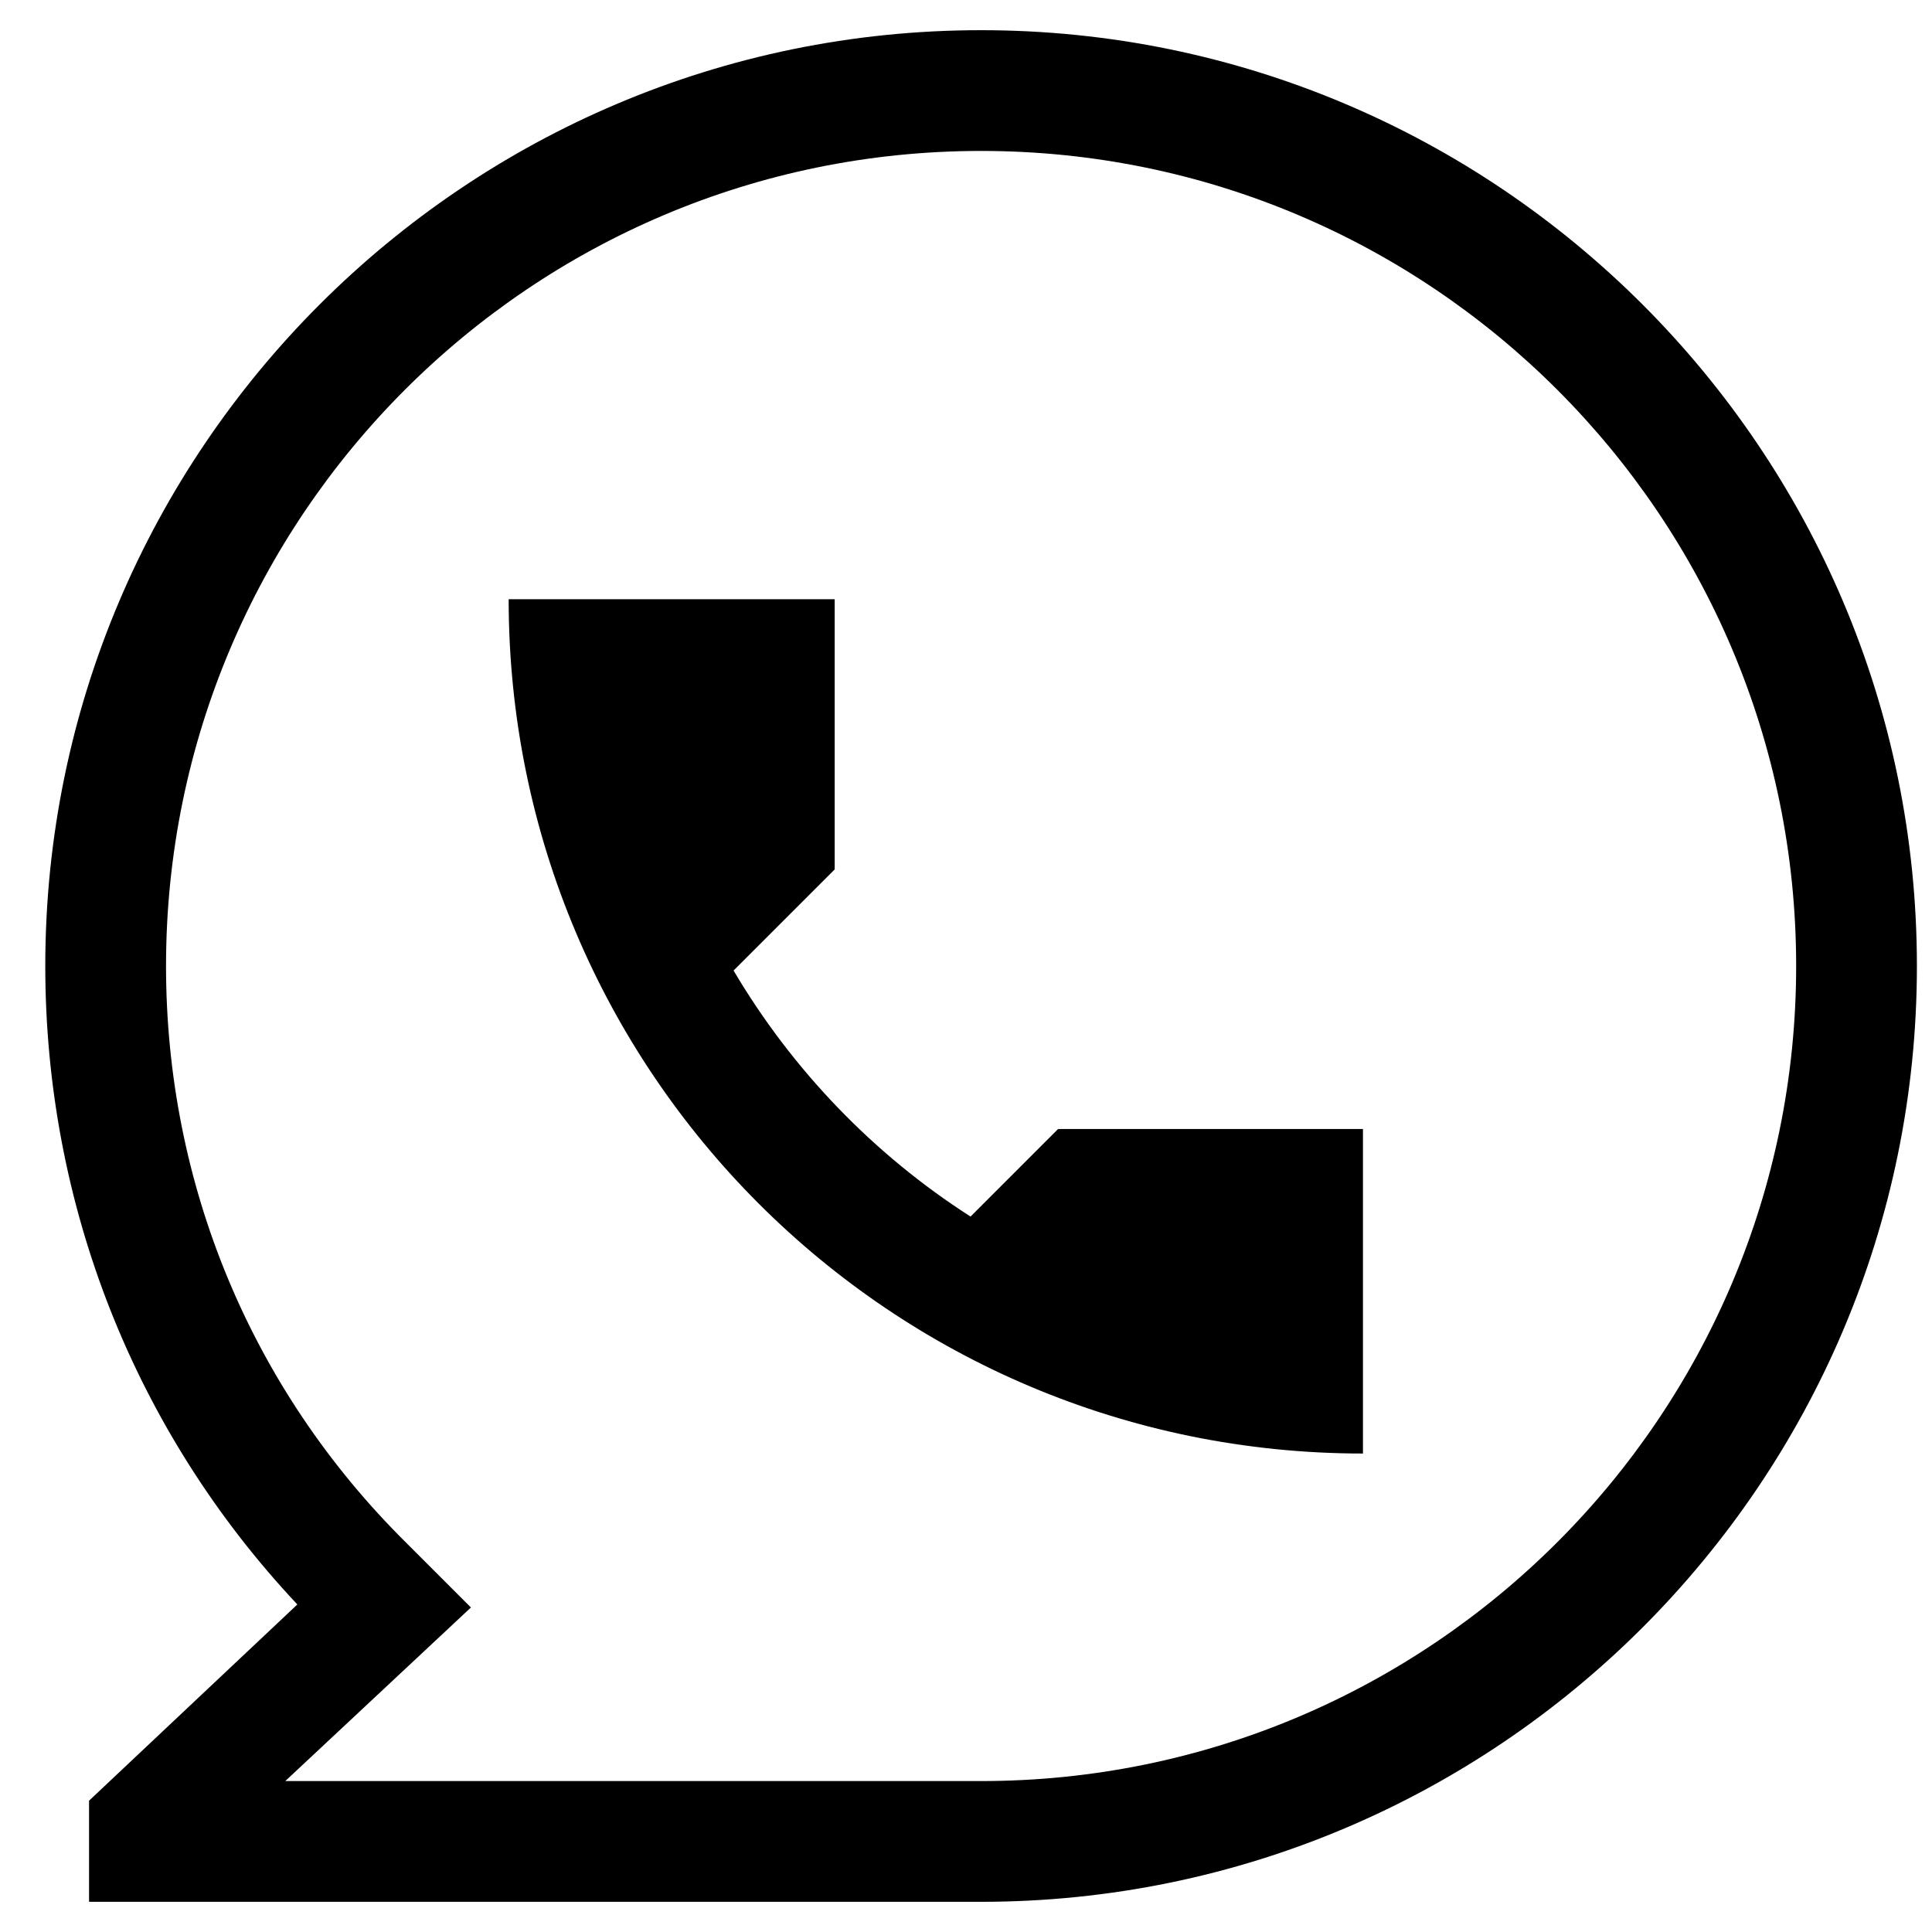
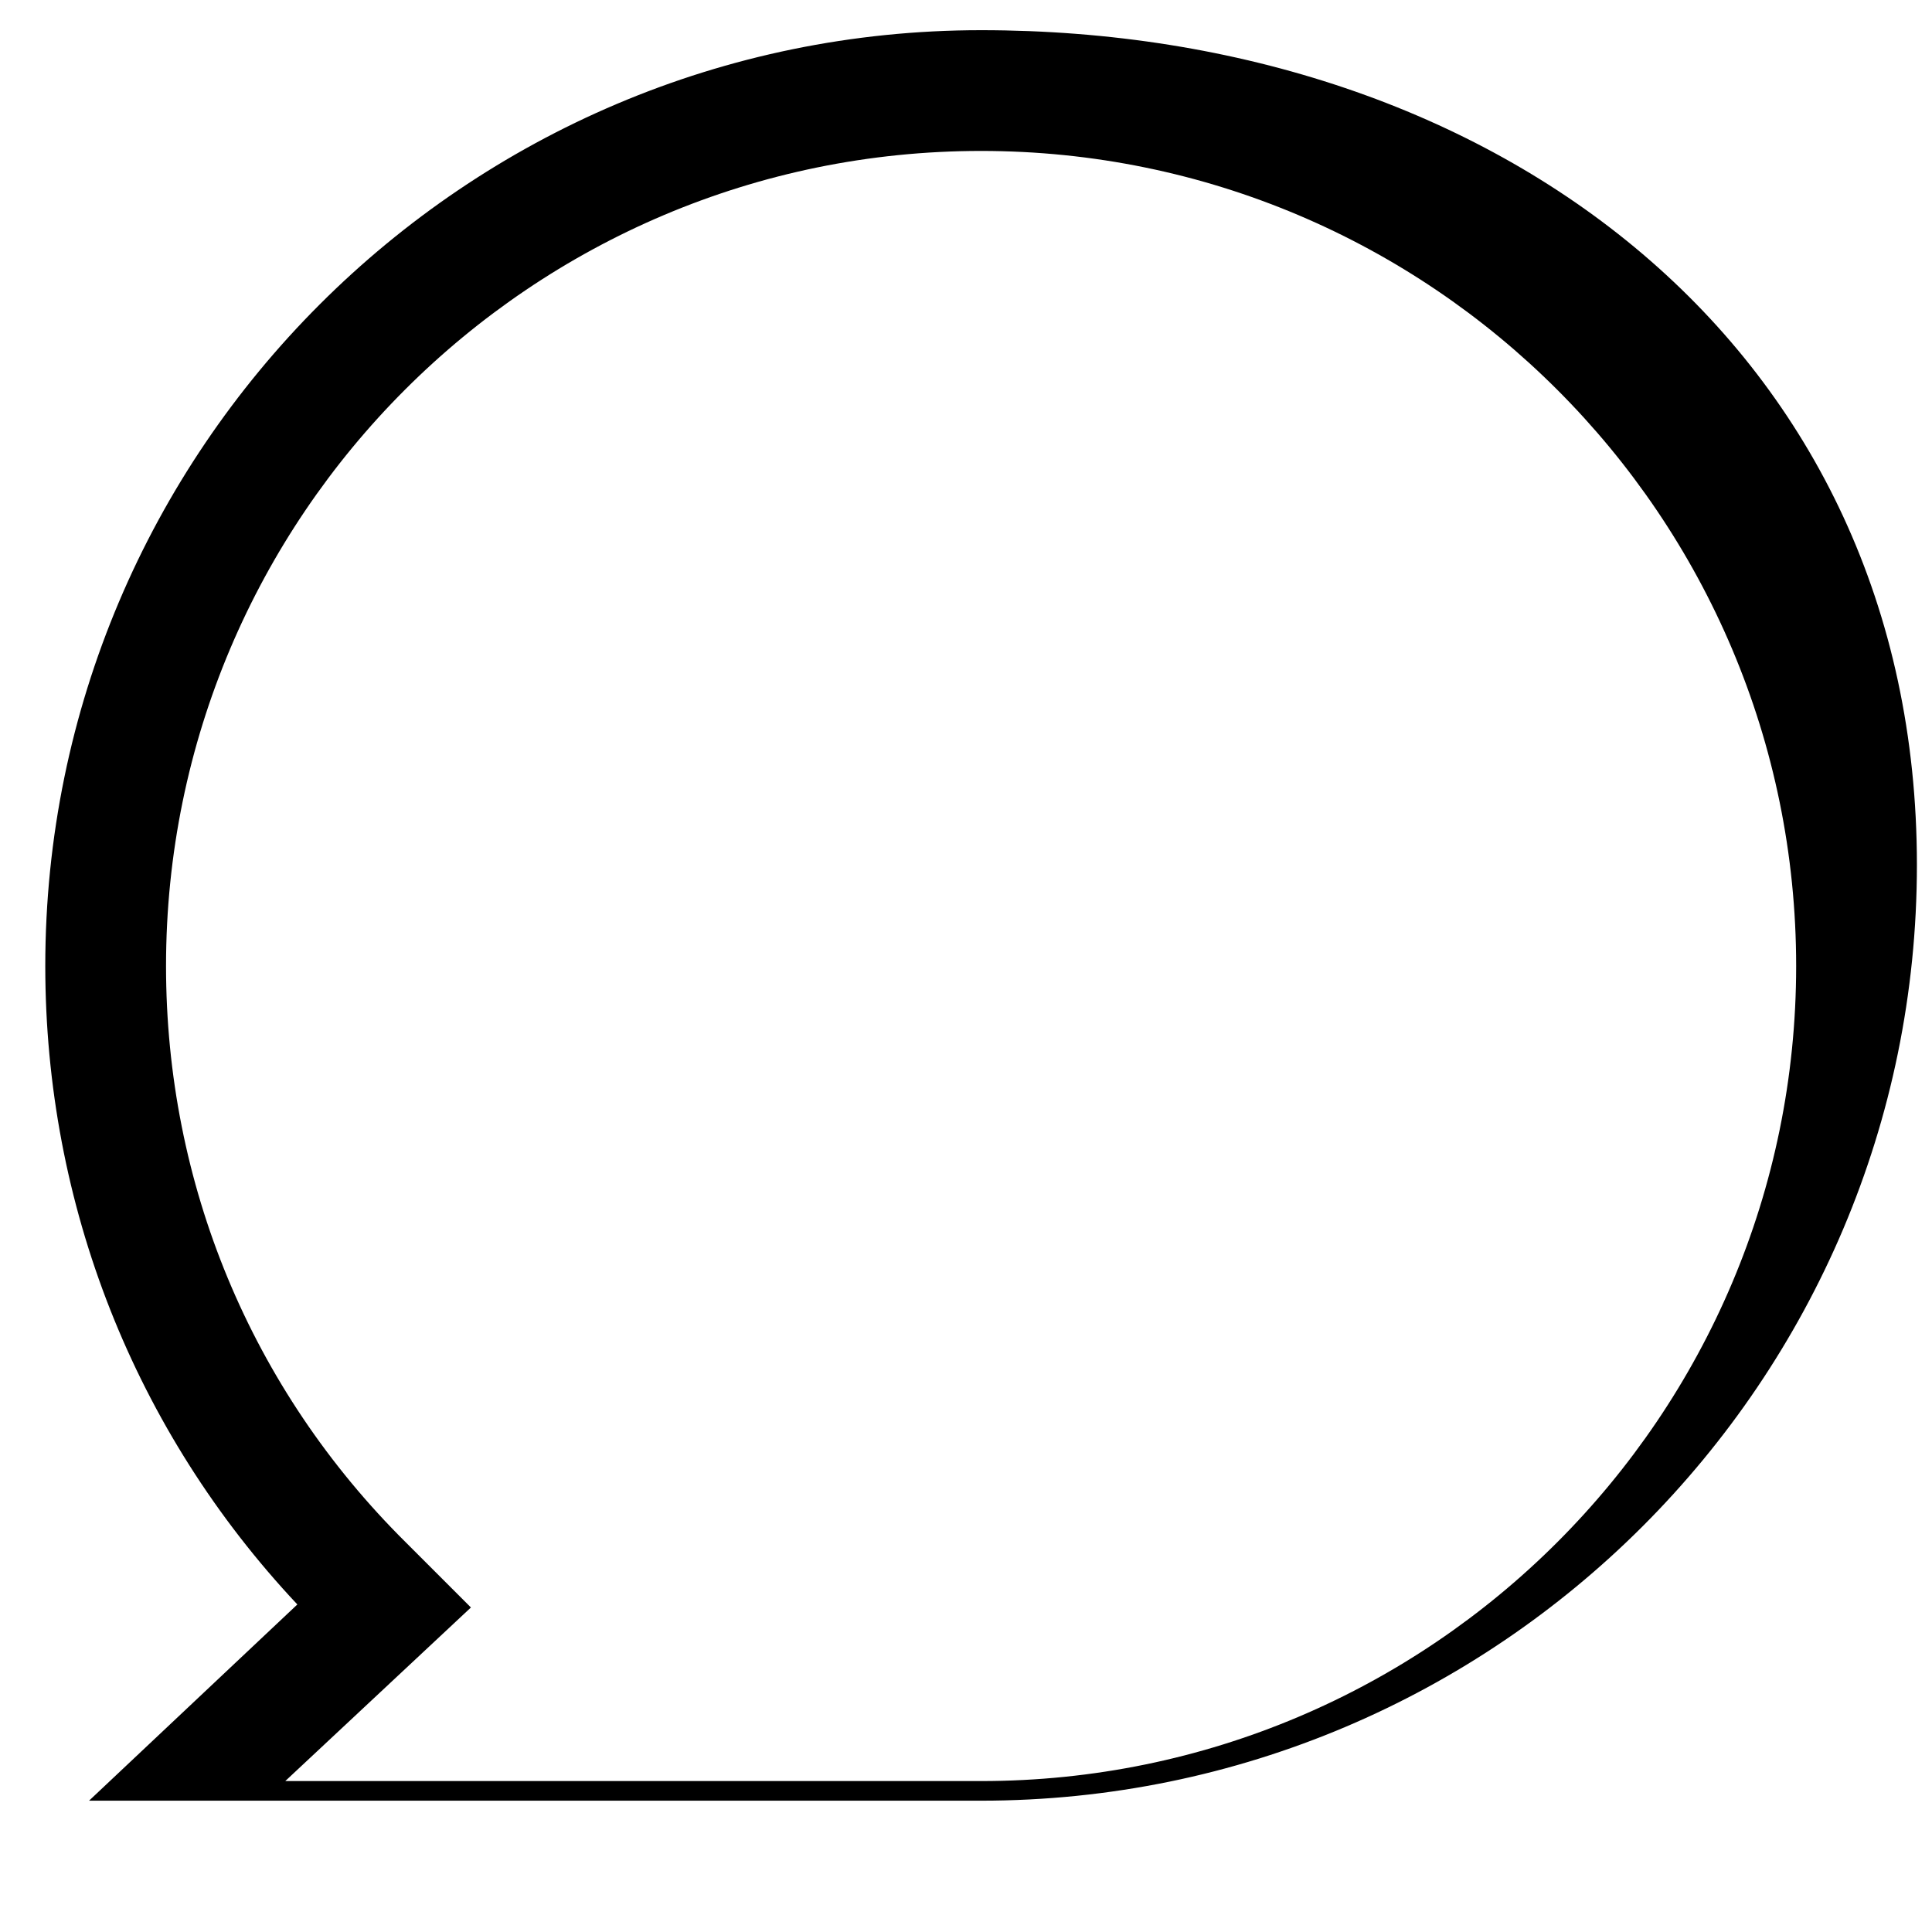
<svg xmlns="http://www.w3.org/2000/svg" data-bbox="3 2 124 124" viewBox="0 0 128 128" height="128" width="128" data-type="shape">
  <g>
-     <path d="M65 2C30.8 2 3 29.8 3 64c0 15.8 5.9 30.8 16.7 42.3l-13.8 13v6.7H65c34.2 0 62-27.8 62-62S99.2 2 65 2zm0 116H18.9l12.3-11.5-4.3-4.3C16.6 92 11 78.4 11 64c0-29.8 24.2-54 54-54s54 24.2 54 54-24.2 54-54 54z" />
-     <path d="M64.3 80.6c-6.4-4.1-11.8-9.7-15.7-16.3l6.7-6.7V39.7H33.7C33.7 71 59 96.3 90.3 96.3V74.8H70.1l-5.8 5.8z" />
+     <path d="M65 2C30.8 2 3 29.8 3 64c0 15.8 5.9 30.8 16.7 42.3l-13.8 13H65c34.2 0 62-27.8 62-62S99.2 2 65 2zm0 116H18.9l12.3-11.5-4.3-4.3C16.6 92 11 78.4 11 64c0-29.8 24.2-54 54-54s54 24.2 54 54-24.2 54-54 54z" />
  </g>
</svg>